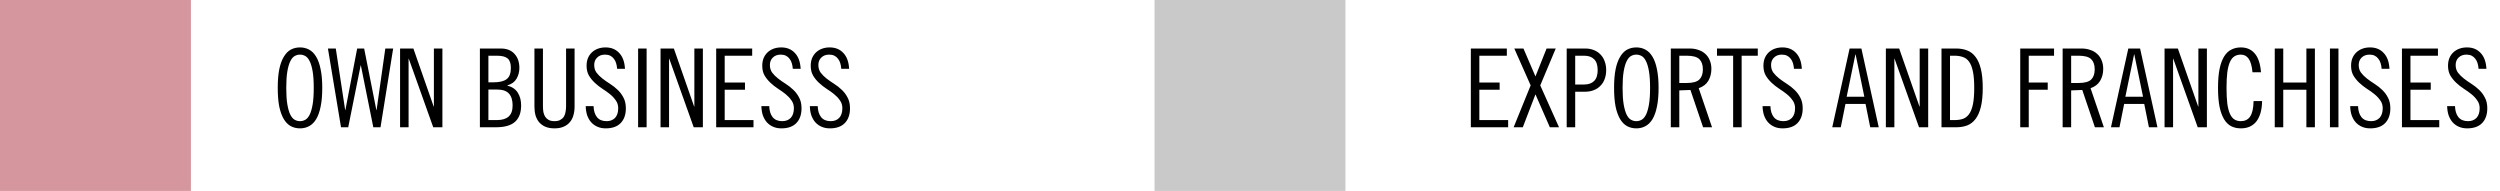
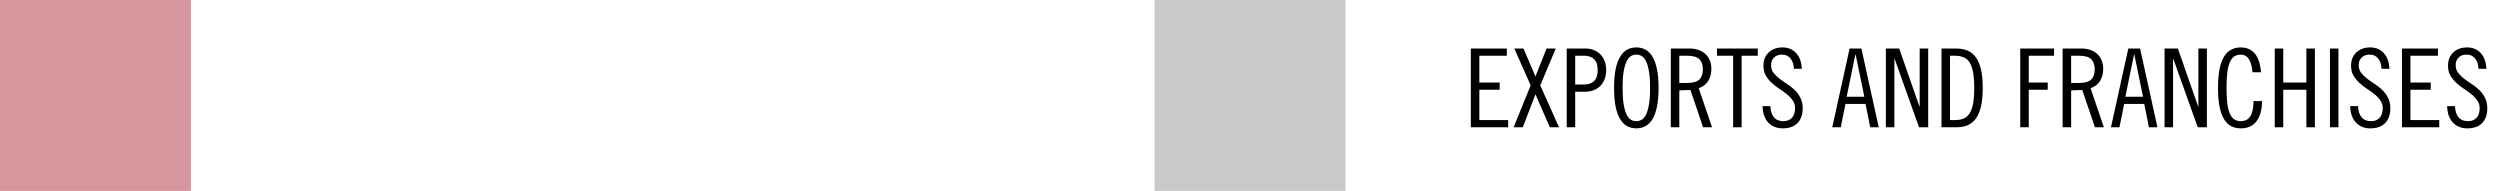
<svg xmlns="http://www.w3.org/2000/svg" width="275" height="21" viewBox="0 0 275 21" fill="none">
  <rect width="21" height="21" fill="#D5969E" />
  <rect x="127" width="21" height="21" fill="#C9C9C9" />
-   <path d="M34.512 9.668C34.512 8.932 34.472 8.328 34.392 7.856C34.312 7.384 34.204 7.012 34.068 6.74C33.932 6.46 33.772 6.268 33.588 6.164C33.404 6.06 33.208 6.008 33 6.008C32.792 6.008 32.596 6.06 32.412 6.164C32.228 6.268 32.068 6.46 31.932 6.74C31.796 7.012 31.688 7.384 31.608 7.856C31.528 8.328 31.488 8.932 31.488 9.668C31.488 10.404 31.528 11.008 31.608 11.48C31.688 11.952 31.796 12.328 31.932 12.608C32.068 12.88 32.228 13.068 32.412 13.172C32.596 13.276 32.792 13.328 33 13.328C33.208 13.328 33.404 13.276 33.588 13.172C33.772 13.068 33.932 12.88 34.068 12.608C34.204 12.328 34.312 11.952 34.392 11.48C34.472 11.008 34.512 10.404 34.512 9.668ZM35.448 9.668C35.448 10.476 35.388 11.164 35.268 11.732C35.156 12.292 34.992 12.752 34.776 13.112C34.56 13.464 34.3 13.72 33.996 13.88C33.7 14.04 33.368 14.12 33 14.12C32.632 14.12 32.296 14.04 31.992 13.88C31.696 13.72 31.44 13.464 31.224 13.112C31.008 12.752 30.84 12.292 30.72 11.732C30.608 11.164 30.552 10.476 30.552 9.668C30.552 8.86 30.608 8.176 30.72 7.616C30.84 7.048 31.008 6.588 31.224 6.236C31.44 5.876 31.696 5.616 31.992 5.456C32.296 5.296 32.632 5.216 33 5.216C33.368 5.216 33.7 5.296 33.996 5.456C34.3 5.616 34.56 5.876 34.776 6.236C34.992 6.588 35.156 7.048 35.268 7.616C35.388 8.176 35.448 8.86 35.448 9.668ZM36.936 5.336L37.968 12.104H37.992L39.288 5.336H40.056L41.4 12.104H41.424L42.384 5.336H43.248L41.856 14H41.064L39.696 7.196H39.672L38.304 14H37.512L36.072 5.336H36.936ZM45.472 5.336L47.704 11.72H47.728V5.336H48.664V14H47.656L44.968 6.464H44.944V14H44.008V5.336H45.472ZM53.724 9.056H54.252C54.932 9.056 55.424 8.94 55.728 8.708C56.04 8.476 56.196 8.064 56.196 7.472C56.196 6.976 56.076 6.628 55.836 6.428C55.604 6.228 55.212 6.128 54.66 6.128H53.724V9.056ZM53.724 13.208H54.66C55.228 13.208 55.656 13.08 55.944 12.824C56.24 12.568 56.388 12.16 56.388 11.6C56.388 11.024 56.252 10.588 55.98 10.292C55.716 9.996 55.276 9.848 54.66 9.848H53.724V13.208ZM52.788 5.336H55.092C55.74 5.336 56.24 5.532 56.592 5.924C56.952 6.316 57.132 6.832 57.132 7.472C57.132 7.904 57.028 8.3 56.82 8.66C56.612 9.012 56.276 9.256 55.812 9.392V9.416C56.34 9.552 56.724 9.816 56.964 10.208C57.204 10.592 57.324 11.056 57.324 11.6C57.324 12.408 57.096 13.012 56.64 13.412C56.192 13.804 55.492 14 54.54 14H52.788V5.336ZM59.724 5.336V11.696C59.724 11.912 59.74 12.12 59.772 12.32C59.812 12.52 59.88 12.696 59.976 12.848C60.072 12.992 60.2 13.108 60.36 13.196C60.528 13.284 60.74 13.328 60.996 13.328C61.252 13.328 61.46 13.284 61.62 13.196C61.788 13.108 61.92 12.992 62.016 12.848C62.112 12.696 62.176 12.52 62.208 12.32C62.248 12.12 62.268 11.912 62.268 11.696V5.336H63.204V11.72C63.204 12.072 63.16 12.396 63.072 12.692C62.992 12.98 62.86 13.232 62.676 13.448C62.5 13.656 62.272 13.82 61.992 13.94C61.72 14.06 61.388 14.12 60.996 14.12C60.604 14.12 60.268 14.06 59.988 13.94C59.716 13.82 59.488 13.656 59.304 13.448C59.128 13.232 58.996 12.98 58.908 12.692C58.828 12.396 58.788 12.072 58.788 11.72V5.336H59.724ZM67.884 7.568C67.868 7.344 67.832 7.14 67.776 6.956C67.72 6.764 67.636 6.6 67.524 6.464C67.42 6.32 67.288 6.208 67.128 6.128C66.968 6.048 66.776 6.008 66.552 6.008C66.192 6.008 65.904 6.116 65.688 6.332C65.472 6.54 65.364 6.812 65.364 7.148C65.364 7.476 65.448 7.756 65.616 7.988C65.792 8.22 66.008 8.436 66.264 8.636C66.52 8.836 66.8 9.032 67.104 9.224C67.408 9.416 67.688 9.636 67.944 9.884C68.2 10.124 68.412 10.408 68.58 10.736C68.756 11.056 68.844 11.448 68.844 11.912C68.844 12.608 68.652 13.152 68.268 13.544C67.892 13.928 67.344 14.12 66.624 14.12C66.288 14.12 65.984 14.06 65.712 13.94C65.44 13.82 65.208 13.652 65.016 13.436C64.832 13.22 64.688 12.964 64.584 12.668C64.488 12.364 64.436 12.032 64.428 11.672H65.292C65.308 12.184 65.432 12.588 65.664 12.884C65.904 13.18 66.256 13.328 66.72 13.328C67.112 13.328 67.424 13.208 67.656 12.968C67.888 12.72 68.004 12.364 68.004 11.9C68.004 11.572 67.916 11.288 67.74 11.048C67.572 10.8 67.36 10.572 67.104 10.364C66.848 10.156 66.568 9.956 66.264 9.764C65.96 9.564 65.68 9.344 65.424 9.104C65.168 8.864 64.952 8.596 64.776 8.3C64.608 8.004 64.524 7.648 64.524 7.232C64.524 6.928 64.572 6.652 64.668 6.404C64.772 6.156 64.916 5.944 65.1 5.768C65.284 5.592 65.504 5.456 65.76 5.36C66.016 5.264 66.3 5.216 66.612 5.216C67.236 5.216 67.736 5.42 68.112 5.828C68.496 6.228 68.708 6.808 68.748 7.568H67.884ZM71.128 5.336V14H70.192V5.336H71.128ZM74.124 5.336L76.356 11.72H76.38V5.336H77.316V14H76.308L73.62 6.464H73.596V14H72.66V5.336H74.124ZM82.74 5.336V6.128H79.716V9.08H81.948V9.872H79.716V13.208H82.884V14H78.78V5.336H82.74ZM87.208 7.568C87.192 7.344 87.156 7.14 87.1 6.956C87.044 6.764 86.96 6.6 86.848 6.464C86.744 6.32 86.612 6.208 86.452 6.128C86.292 6.048 86.1 6.008 85.876 6.008C85.516 6.008 85.228 6.116 85.012 6.332C84.796 6.54 84.688 6.812 84.688 7.148C84.688 7.476 84.772 7.756 84.94 7.988C85.116 8.22 85.332 8.436 85.588 8.636C85.844 8.836 86.124 9.032 86.428 9.224C86.732 9.416 87.012 9.636 87.268 9.884C87.524 10.124 87.736 10.408 87.904 10.736C88.08 11.056 88.168 11.448 88.168 11.912C88.168 12.608 87.976 13.152 87.592 13.544C87.216 13.928 86.668 14.12 85.948 14.12C85.612 14.12 85.308 14.06 85.036 13.94C84.764 13.82 84.532 13.652 84.34 13.436C84.156 13.22 84.012 12.964 83.908 12.668C83.812 12.364 83.76 12.032 83.752 11.672H84.616C84.632 12.184 84.756 12.588 84.988 12.884C85.228 13.18 85.58 13.328 86.044 13.328C86.436 13.328 86.748 13.208 86.98 12.968C87.212 12.72 87.328 12.364 87.328 11.9C87.328 11.572 87.24 11.288 87.064 11.048C86.896 10.8 86.684 10.572 86.428 10.364C86.172 10.156 85.892 9.956 85.588 9.764C85.284 9.564 85.004 9.344 84.748 9.104C84.492 8.864 84.276 8.596 84.1 8.3C83.932 8.004 83.848 7.648 83.848 7.232C83.848 6.928 83.896 6.652 83.992 6.404C84.096 6.156 84.24 5.944 84.424 5.768C84.608 5.592 84.828 5.456 85.084 5.36C85.34 5.264 85.624 5.216 85.936 5.216C86.56 5.216 87.06 5.42 87.436 5.828C87.82 6.228 88.032 6.808 88.072 7.568H87.208ZM92.54 7.568C92.524 7.344 92.488 7.14 92.432 6.956C92.376 6.764 92.292 6.6 92.18 6.464C92.076 6.32 91.944 6.208 91.784 6.128C91.624 6.048 91.432 6.008 91.208 6.008C90.848 6.008 90.56 6.116 90.344 6.332C90.128 6.54 90.02 6.812 90.02 7.148C90.02 7.476 90.104 7.756 90.272 7.988C90.448 8.22 90.664 8.436 90.92 8.636C91.176 8.836 91.456 9.032 91.76 9.224C92.064 9.416 92.344 9.636 92.6 9.884C92.856 10.124 93.068 10.408 93.236 10.736C93.412 11.056 93.5 11.448 93.5 11.912C93.5 12.608 93.308 13.152 92.924 13.544C92.548 13.928 92 14.12 91.28 14.12C90.944 14.12 90.64 14.06 90.368 13.94C90.096 13.82 89.864 13.652 89.672 13.436C89.488 13.22 89.344 12.964 89.24 12.668C89.144 12.364 89.092 12.032 89.084 11.672H89.948C89.964 12.184 90.088 12.588 90.32 12.884C90.56 13.18 90.912 13.328 91.376 13.328C91.768 13.328 92.08 13.208 92.312 12.968C92.544 12.72 92.66 12.364 92.66 11.9C92.66 11.572 92.572 11.288 92.396 11.048C92.228 10.8 92.016 10.572 91.76 10.364C91.504 10.156 91.224 9.956 90.92 9.764C90.616 9.564 90.336 9.344 90.08 9.104C89.824 8.864 89.608 8.596 89.432 8.3C89.264 8.004 89.18 7.648 89.18 7.232C89.18 6.928 89.228 6.652 89.324 6.404C89.428 6.156 89.572 5.944 89.756 5.768C89.94 5.592 90.16 5.456 90.416 5.36C90.672 5.264 90.956 5.216 91.268 5.216C91.892 5.216 92.392 5.42 92.768 5.828C93.152 6.228 93.364 6.808 93.404 7.568H92.54Z" fill="black" />
  <path d="M165.752 5.336V6.128H162.728V9.08H164.96V9.872H162.728V13.208H165.896V14H161.792V5.336H165.752ZM167.58 5.336L168.9 8.408L170.124 5.336H171.132L169.428 9.392L171.492 14H170.484L168.9 10.376L167.508 14H166.5L168.372 9.392L166.572 5.336H167.58ZM173.272 9.296H174.256C174.728 9.296 175.092 9.168 175.348 8.912C175.612 8.656 175.744 8.256 175.744 7.712C175.744 7.168 175.612 6.768 175.348 6.512C175.092 6.256 174.728 6.128 174.256 6.128H173.272V9.296ZM172.336 5.336H174.376C174.72 5.336 175.032 5.392 175.312 5.504C175.6 5.616 175.844 5.776 176.044 5.984C176.252 6.192 176.408 6.444 176.512 6.74C176.624 7.028 176.68 7.352 176.68 7.712C176.68 8.072 176.624 8.4 176.512 8.696C176.408 8.984 176.252 9.232 176.044 9.44C175.844 9.648 175.6 9.808 175.312 9.92C175.032 10.032 174.72 10.088 174.376 10.088H173.272V14H172.336V5.336ZM181.508 9.668C181.508 8.932 181.468 8.328 181.388 7.856C181.308 7.384 181.2 7.012 181.064 6.74C180.928 6.46 180.768 6.268 180.584 6.164C180.4 6.06 180.204 6.008 179.996 6.008C179.788 6.008 179.592 6.06 179.408 6.164C179.224 6.268 179.064 6.46 178.928 6.74C178.792 7.012 178.684 7.384 178.604 7.856C178.524 8.328 178.484 8.932 178.484 9.668C178.484 10.404 178.524 11.008 178.604 11.48C178.684 11.952 178.792 12.328 178.928 12.608C179.064 12.88 179.224 13.068 179.408 13.172C179.592 13.276 179.788 13.328 179.996 13.328C180.204 13.328 180.4 13.276 180.584 13.172C180.768 13.068 180.928 12.88 181.064 12.608C181.2 12.328 181.308 11.952 181.388 11.48C181.468 11.008 181.508 10.404 181.508 9.668ZM182.444 9.668C182.444 10.476 182.384 11.164 182.264 11.732C182.152 12.292 181.988 12.752 181.772 13.112C181.556 13.464 181.296 13.72 180.992 13.88C180.696 14.04 180.364 14.12 179.996 14.12C179.628 14.12 179.292 14.04 178.988 13.88C178.692 13.72 178.436 13.464 178.22 13.112C178.004 12.752 177.836 12.292 177.716 11.732C177.604 11.164 177.548 10.476 177.548 9.668C177.548 8.86 177.604 8.176 177.716 7.616C177.836 7.048 178.004 6.588 178.22 6.236C178.436 5.876 178.692 5.616 178.988 5.456C179.292 5.296 179.628 5.216 179.996 5.216C180.364 5.216 180.696 5.296 180.992 5.456C181.296 5.616 181.556 5.876 181.772 6.236C181.988 6.588 182.152 7.048 182.264 7.616C182.384 8.176 182.444 8.86 182.444 9.668ZM184.724 9.128H185.54C186.212 9.128 186.676 9 186.932 8.744C187.188 8.488 187.316 8.116 187.316 7.628C187.316 7.14 187.188 6.768 186.932 6.512C186.676 6.256 186.212 6.128 185.54 6.128H184.724V9.128ZM183.788 5.336H185.876C186.22 5.336 186.536 5.388 186.824 5.492C187.12 5.588 187.372 5.732 187.58 5.924C187.796 6.116 187.96 6.352 188.072 6.632C188.192 6.904 188.252 7.22 188.252 7.58C188.252 8.068 188.14 8.504 187.916 8.888C187.692 9.264 187.34 9.536 186.86 9.704L188.324 14H187.34L185.948 9.896L184.724 9.944V14H183.788V5.336ZM193.357 5.336V6.128H191.581V14H190.645V6.128H188.869V5.336H193.357ZM197.337 7.568C197.321 7.344 197.285 7.14 197.229 6.956C197.173 6.764 197.089 6.6 196.977 6.464C196.873 6.32 196.741 6.208 196.581 6.128C196.421 6.048 196.229 6.008 196.005 6.008C195.645 6.008 195.357 6.116 195.141 6.332C194.925 6.54 194.817 6.812 194.817 7.148C194.817 7.476 194.901 7.756 195.069 7.988C195.245 8.22 195.461 8.436 195.717 8.636C195.973 8.836 196.253 9.032 196.557 9.224C196.861 9.416 197.141 9.636 197.397 9.884C197.653 10.124 197.865 10.408 198.033 10.736C198.209 11.056 198.297 11.448 198.297 11.912C198.297 12.608 198.105 13.152 197.721 13.544C197.345 13.928 196.797 14.12 196.077 14.12C195.741 14.12 195.437 14.06 195.165 13.94C194.893 13.82 194.661 13.652 194.469 13.436C194.285 13.22 194.141 12.964 194.037 12.668C193.941 12.364 193.889 12.032 193.881 11.672H194.745C194.761 12.184 194.885 12.588 195.117 12.884C195.357 13.18 195.709 13.328 196.173 13.328C196.565 13.328 196.877 13.208 197.109 12.968C197.341 12.72 197.457 12.364 197.457 11.9C197.457 11.572 197.369 11.288 197.193 11.048C197.025 10.8 196.813 10.572 196.557 10.364C196.301 10.156 196.021 9.956 195.717 9.764C195.413 9.564 195.133 9.344 194.877 9.104C194.621 8.864 194.405 8.596 194.229 8.3C194.061 8.004 193.977 7.648 193.977 7.232C193.977 6.928 194.025 6.652 194.121 6.404C194.225 6.156 194.369 5.944 194.553 5.768C194.737 5.592 194.957 5.456 195.213 5.36C195.469 5.264 195.753 5.216 196.065 5.216C196.689 5.216 197.189 5.42 197.565 5.828C197.949 6.228 198.161 6.808 198.201 7.568H197.337ZM203.133 10.64H205.077L204.117 5.984H204.093L203.133 10.64ZM204.753 5.336L206.661 14H205.725L205.209 11.432H203.001L202.485 14H201.549L203.457 5.336H204.753ZM208.909 5.336L211.141 11.72H211.165V5.336H212.101V14H211.093L208.405 6.464H208.381V14H207.445V5.336H208.909ZM214.501 13.208H215.005C215.349 13.208 215.653 13.164 215.917 13.076C216.189 12.98 216.417 12.804 216.601 12.548C216.785 12.292 216.925 11.936 217.021 11.48C217.117 11.016 217.165 10.412 217.165 9.668C217.165 8.924 217.117 8.324 217.021 7.868C216.925 7.404 216.785 7.044 216.601 6.788C216.417 6.532 216.189 6.36 215.917 6.272C215.653 6.176 215.349 6.128 215.005 6.128H214.501V13.208ZM213.565 5.336H215.173C215.629 5.336 216.037 5.408 216.397 5.552C216.757 5.688 217.061 5.924 217.309 6.26C217.565 6.588 217.761 7.032 217.897 7.592C218.033 8.144 218.101 8.836 218.101 9.668C218.101 10.5 218.033 11.196 217.897 11.756C217.761 12.308 217.565 12.752 217.309 13.088C217.061 13.416 216.757 13.652 216.397 13.796C216.037 13.932 215.629 14 215.173 14H213.565V5.336ZM222.226 5.336H225.946V6.128H223.162V9.08H225.25V9.872H223.162V14H222.226V5.336ZM227.826 9.128H228.642C229.314 9.128 229.778 9 230.034 8.744C230.29 8.488 230.418 8.116 230.418 7.628C230.418 7.14 230.29 6.768 230.034 6.512C229.778 6.256 229.314 6.128 228.642 6.128H227.826V9.128ZM226.89 5.336H228.978C229.322 5.336 229.638 5.388 229.926 5.492C230.222 5.588 230.474 5.732 230.682 5.924C230.898 6.116 231.062 6.352 231.174 6.632C231.294 6.904 231.354 7.22 231.354 7.58C231.354 8.068 231.242 8.504 231.018 8.888C230.794 9.264 230.442 9.536 229.962 9.704L231.426 14H230.442L229.05 9.896L227.826 9.944V14H226.89V5.336ZM233.79 10.64H235.734L234.774 5.984H234.75L233.79 10.64ZM235.41 5.336L237.318 14H236.382L235.866 11.432H233.658L233.142 14H232.206L234.114 5.336H235.41ZM239.566 5.336L241.798 11.72H241.822V5.336H242.758V14H241.75L239.062 6.464H239.038V14H238.102V5.336H239.566ZM247.774 7.952C247.71 7.264 247.57 6.768 247.354 6.464C247.146 6.16 246.858 6.008 246.49 6.008C246.218 6.008 245.982 6.072 245.782 6.2C245.582 6.328 245.418 6.536 245.29 6.824C245.162 7.112 245.066 7.492 245.002 7.964C244.946 8.428 244.918 8.996 244.918 9.668C244.918 10.34 244.946 10.912 245.002 11.384C245.066 11.848 245.162 12.224 245.29 12.512C245.418 12.8 245.582 13.008 245.782 13.136C245.982 13.264 246.218 13.328 246.49 13.328C246.706 13.328 246.898 13.288 247.066 13.208C247.242 13.128 247.39 13 247.51 12.824C247.63 12.648 247.722 12.42 247.786 12.14C247.85 11.86 247.886 11.52 247.894 11.12H248.83C248.814 12.088 248.606 12.832 248.206 13.352C247.806 13.864 247.234 14.12 246.49 14.12C246.106 14.12 245.758 14.044 245.446 13.892C245.134 13.732 244.87 13.476 244.654 13.124C244.438 12.772 244.27 12.312 244.15 11.744C244.038 11.176 243.982 10.484 243.982 9.668C243.982 8.852 244.038 8.16 244.15 7.592C244.27 7.024 244.438 6.564 244.654 6.212C244.87 5.86 245.134 5.608 245.446 5.456C245.758 5.296 246.106 5.216 246.49 5.216C247.138 5.216 247.65 5.44 248.026 5.888C248.41 6.336 248.638 7.024 248.71 7.952H247.774ZM251.158 5.336V9.08H253.702V5.336H254.638V14H253.702V9.872H251.158V14H250.222V5.336H251.158ZM257.23 5.336V14H256.294V5.336H257.23ZM261.978 7.568C261.962 7.344 261.926 7.14 261.87 6.956C261.814 6.764 261.73 6.6 261.618 6.464C261.514 6.32 261.382 6.208 261.222 6.128C261.062 6.048 260.87 6.008 260.646 6.008C260.286 6.008 259.998 6.116 259.782 6.332C259.566 6.54 259.458 6.812 259.458 7.148C259.458 7.476 259.542 7.756 259.71 7.988C259.886 8.22 260.102 8.436 260.358 8.636C260.614 8.836 260.894 9.032 261.198 9.224C261.502 9.416 261.782 9.636 262.038 9.884C262.294 10.124 262.506 10.408 262.674 10.736C262.85 11.056 262.938 11.448 262.938 11.912C262.938 12.608 262.746 13.152 262.362 13.544C261.986 13.928 261.438 14.12 260.718 14.12C260.382 14.12 260.078 14.06 259.806 13.94C259.534 13.82 259.302 13.652 259.11 13.436C258.926 13.22 258.782 12.964 258.678 12.668C258.582 12.364 258.53 12.032 258.522 11.672H259.386C259.402 12.184 259.526 12.588 259.758 12.884C259.998 13.18 260.35 13.328 260.814 13.328C261.206 13.328 261.518 13.208 261.75 12.968C261.982 12.72 262.098 12.364 262.098 11.9C262.098 11.572 262.01 11.288 261.834 11.048C261.666 10.8 261.454 10.572 261.198 10.364C260.942 10.156 260.662 9.956 260.358 9.764C260.054 9.564 259.774 9.344 259.518 9.104C259.262 8.864 259.046 8.596 258.87 8.3C258.702 8.004 258.618 7.648 258.618 7.232C258.618 6.928 258.666 6.652 258.762 6.404C258.866 6.156 259.01 5.944 259.194 5.768C259.378 5.592 259.598 5.456 259.854 5.36C260.11 5.264 260.394 5.216 260.706 5.216C261.33 5.216 261.83 5.42 262.206 5.828C262.59 6.228 262.802 6.808 262.842 7.568H261.978ZM268.174 5.336V6.128H265.15V9.08H267.382V9.872H265.15V13.208H268.318V14H264.214V5.336H268.174ZM272.642 7.568C272.626 7.344 272.59 7.14 272.534 6.956C272.478 6.764 272.394 6.6 272.282 6.464C272.178 6.32 272.046 6.208 271.886 6.128C271.726 6.048 271.534 6.008 271.31 6.008C270.95 6.008 270.662 6.116 270.446 6.332C270.23 6.54 270.122 6.812 270.122 7.148C270.122 7.476 270.206 7.756 270.374 7.988C270.55 8.22 270.766 8.436 271.022 8.636C271.278 8.836 271.558 9.032 271.862 9.224C272.166 9.416 272.446 9.636 272.702 9.884C272.958 10.124 273.17 10.408 273.338 10.736C273.514 11.056 273.602 11.448 273.602 11.912C273.602 12.608 273.41 13.152 273.026 13.544C272.65 13.928 272.102 14.12 271.382 14.12C271.046 14.12 270.742 14.06 270.47 13.94C270.198 13.82 269.966 13.652 269.774 13.436C269.59 13.22 269.446 12.964 269.342 12.668C269.246 12.364 269.194 12.032 269.186 11.672H270.05C270.066 12.184 270.19 12.588 270.422 12.884C270.662 13.18 271.014 13.328 271.478 13.328C271.87 13.328 272.182 13.208 272.414 12.968C272.646 12.72 272.762 12.364 272.762 11.9C272.762 11.572 272.674 11.288 272.498 11.048C272.33 10.8 272.118 10.572 271.862 10.364C271.606 10.156 271.326 9.956 271.022 9.764C270.718 9.564 270.438 9.344 270.182 9.104C269.926 8.864 269.71 8.596 269.534 8.3C269.366 8.004 269.282 7.648 269.282 7.232C269.282 6.928 269.33 6.652 269.426 6.404C269.53 6.156 269.674 5.944 269.858 5.768C270.042 5.592 270.262 5.456 270.518 5.36C270.774 5.264 271.058 5.216 271.37 5.216C271.994 5.216 272.494 5.42 272.87 5.828C273.254 6.228 273.466 6.808 273.506 7.568H272.642Z" fill="black" />
</svg>